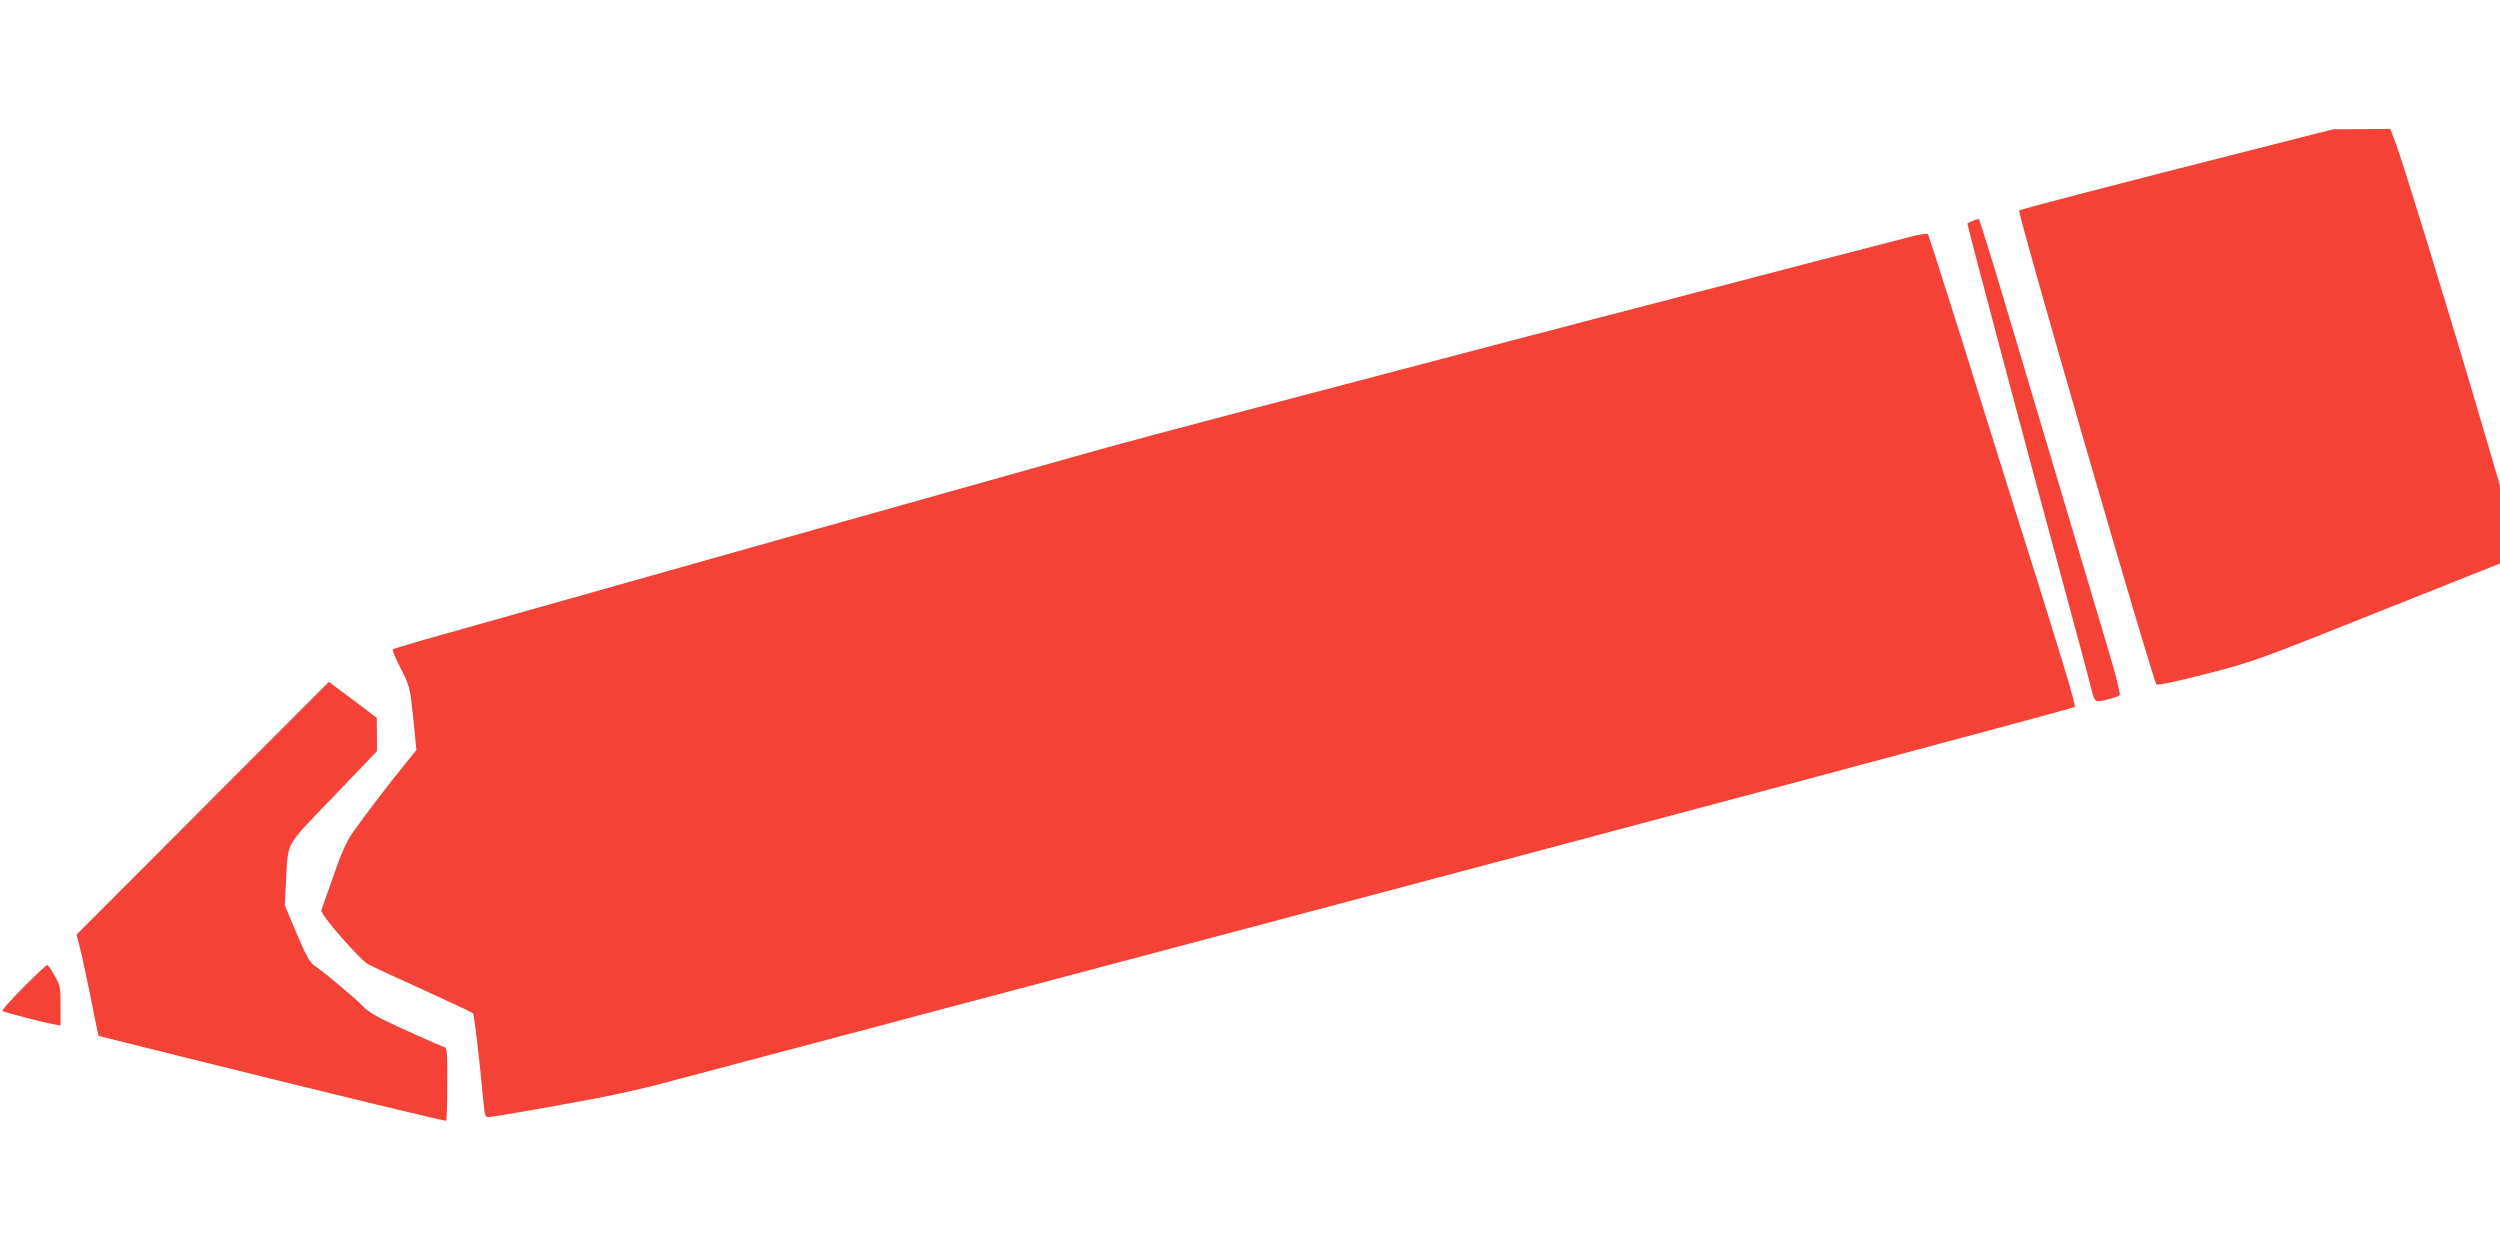
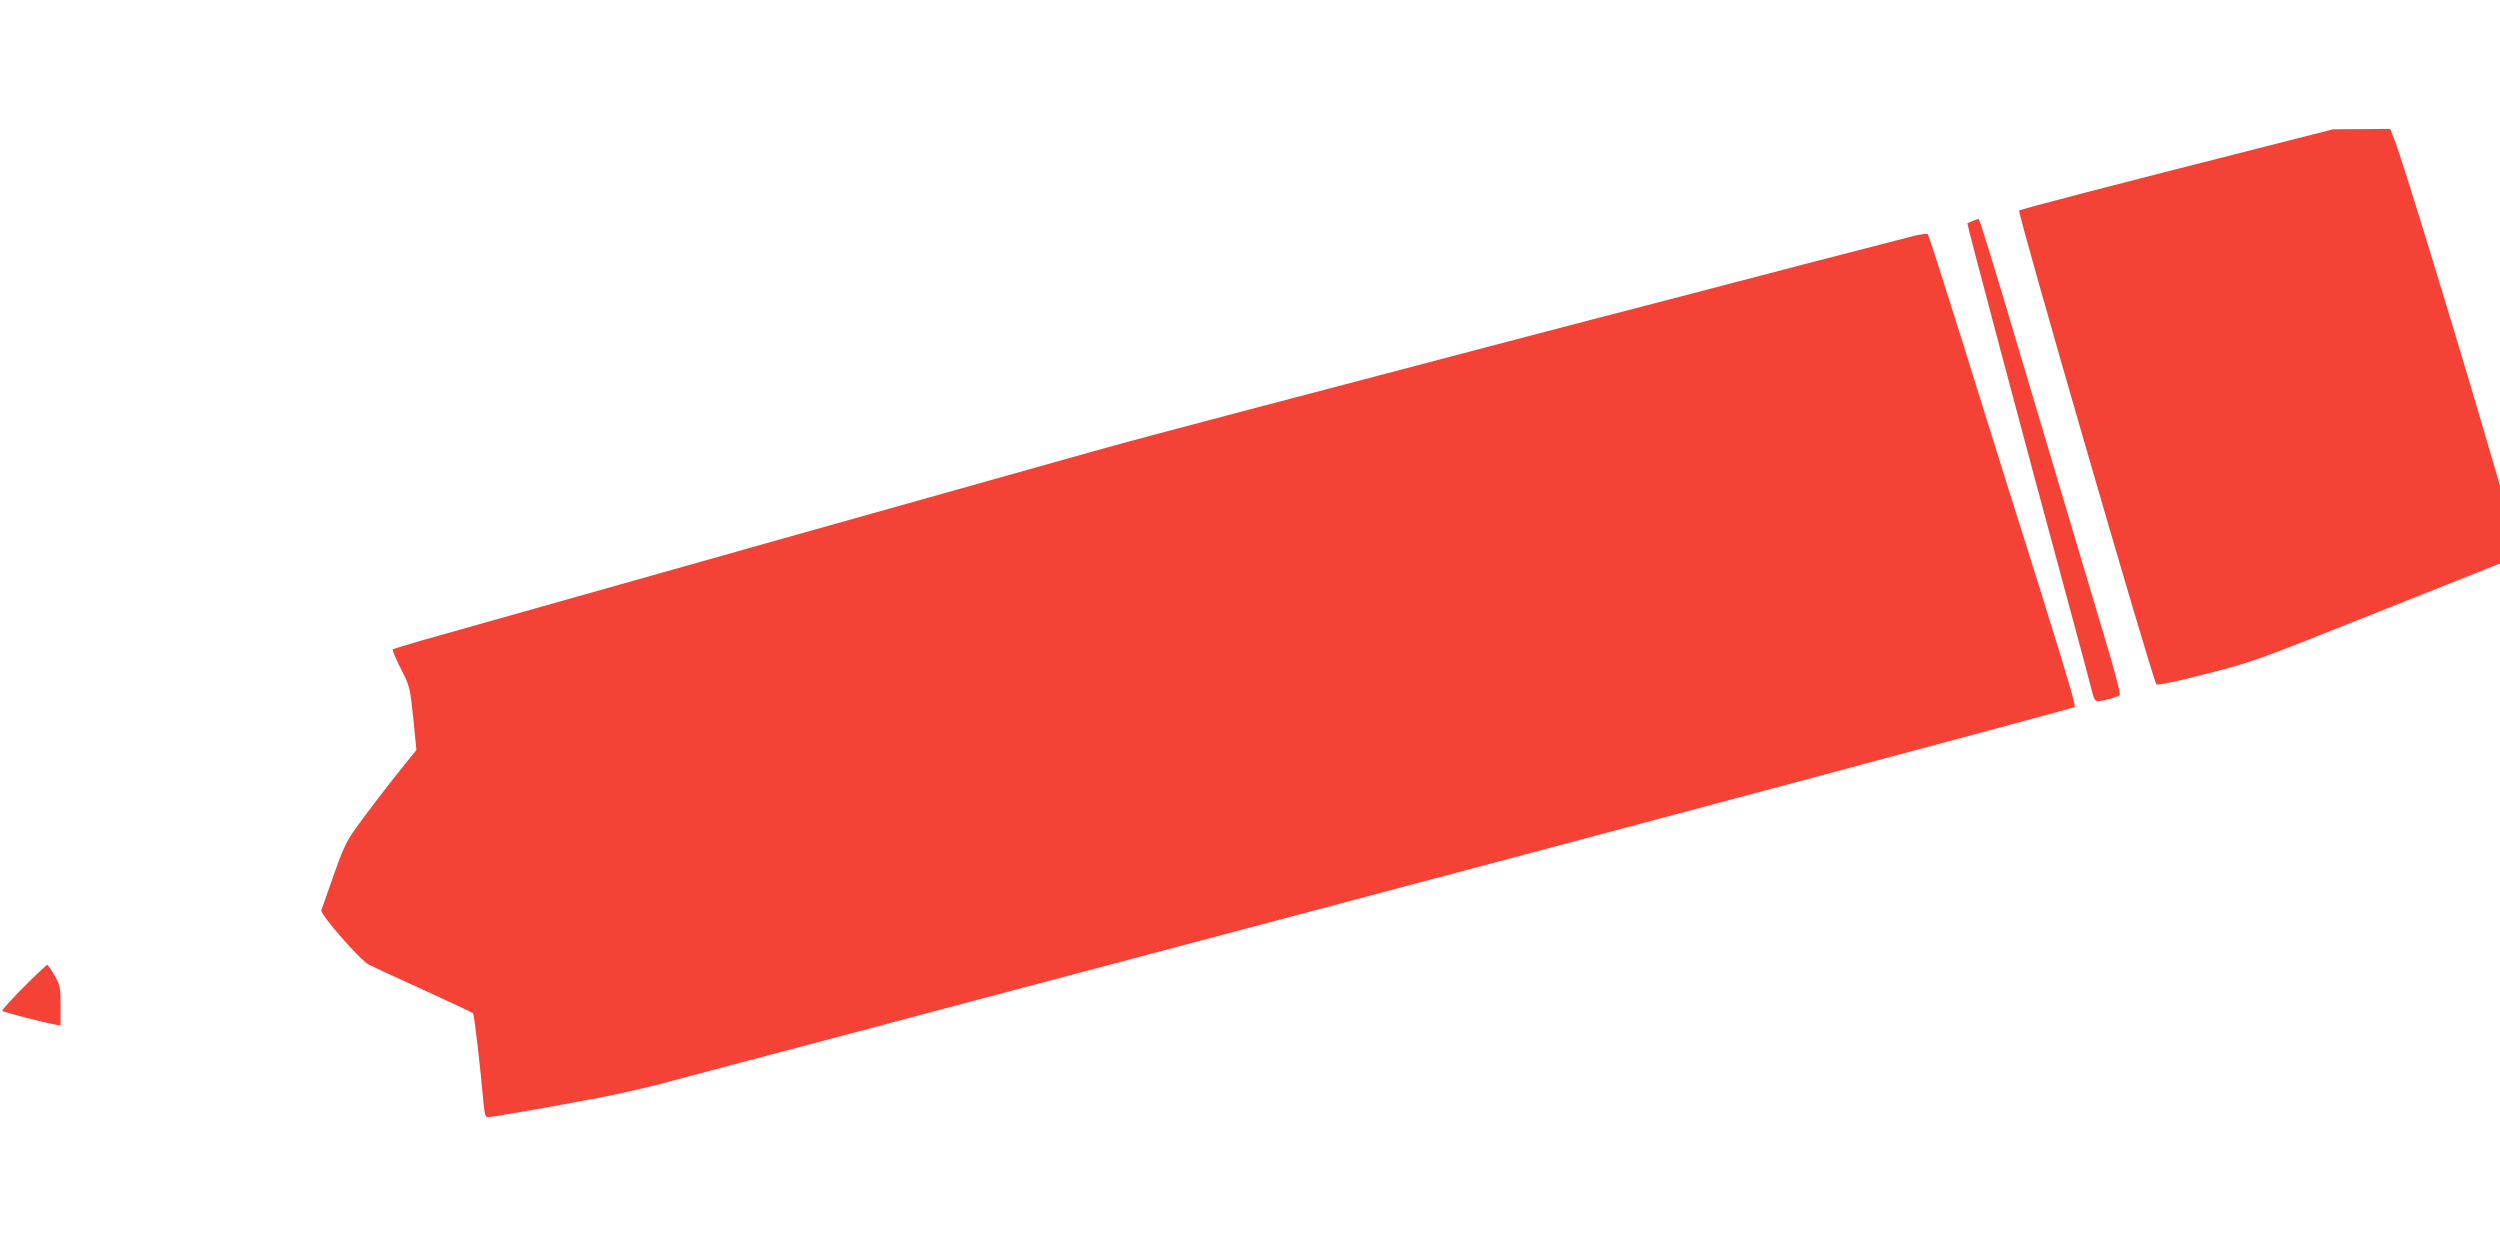
<svg xmlns="http://www.w3.org/2000/svg" version="1.0" width="1280pt" height="640pt" viewBox="0 0 1280 640" preserveAspectRatio="xMidYMid meet">
  <g transform="translate(0,640) scale(0.1,-0.1)" fill="#f44336" stroke="none">
    <path d="M11560 5640 c-745 -189 -1215 -311 -1222 -318 -10 -10 684 -2406 703 -2426 5 -6 106 15 251 53 237 60 259 68 875 314 l633 252 0 199 0 199 -106 361 c-142 484 -397 1315 -430 1399 l-26 67 -146 -1 -147 -1 -385 -98z" />
    <path d="M10100 5269 c-13 -6 -26 -11 -27 -13 -3 -3 285 -1088 503 -1891 70 -258 132 -489 137 -512 8 -33 15 -43 30 -43 24 0 99 21 110 31 5 3 -21 107 -58 230 -77 260 -139 465 -531 1782 -70 235 -130 427 -133 426 -3 0 -17 -5 -31 -10z" />
    <path d="M9806 5194 c-46 -11 -859 -222 -1381 -359 -49 -13 -171 -44 -270 -70 -149 -39 -941 -246 -1200 -315 -38 -10 -304 -80 -590 -155 -286 -75 -630 -167 -765 -205 -135 -38 -373 -105 -530 -149 -916 -257 -1153 -324 -2205 -621 -313 -88 -632 -178 -709 -200 -76 -22 -141 -42 -145 -45 -3 -4 15 -48 41 -98 46 -91 47 -94 64 -255 l16 -162 -59 -73 c-76 -93 -207 -264 -265 -347 -34 -48 -60 -106 -101 -225 -31 -88 -59 -167 -62 -176 -7 -19 199 -255 243 -278 15 -8 140 -66 277 -128 138 -63 253 -117 257 -121 6 -6 37 -272 53 -454 6 -64 10 -78 24 -78 20 0 347 57 576 101 88 17 225 48 305 69 80 21 334 89 565 150 231 61 606 160 833 221 226 60 600 159 830 220 229 61 593 157 807 214 1887 500 4202 1119 4208 1125 8 7 -84 308 -358 1175 -34 110 -136 434 -225 720 -90 286 -166 523 -169 526 -3 4 -33 0 -65 -7z" />
-     <path d="M1038 2262 l-646 -647 18 -71 c10 -39 32 -142 50 -230 17 -87 34 -172 38 -188 l7 -30 490 -122 c773 -192 1286 -316 1290 -312 2 2 5 87 5 188 1 146 -1 185 -12 188 -27 8 -245 106 -319 143 -42 21 -85 49 -95 61 -23 28 -194 173 -246 208 -32 22 -45 44 -99 170 l-61 145 6 115 c13 220 -12 175 242 440 l224 234 0 86 -1 85 -86 65 c-48 36 -103 77 -123 92 l-36 27 -646 -647z" />
    <path d="M120 1345 c-63 -63 -111 -117 -108 -121 7 -6 196 -56 261 -68 l37 -7 0 102 c0 95 -2 105 -31 155 -17 30 -34 54 -37 54 -4 0 -59 -52 -122 -115z" />
  </g>
</svg>